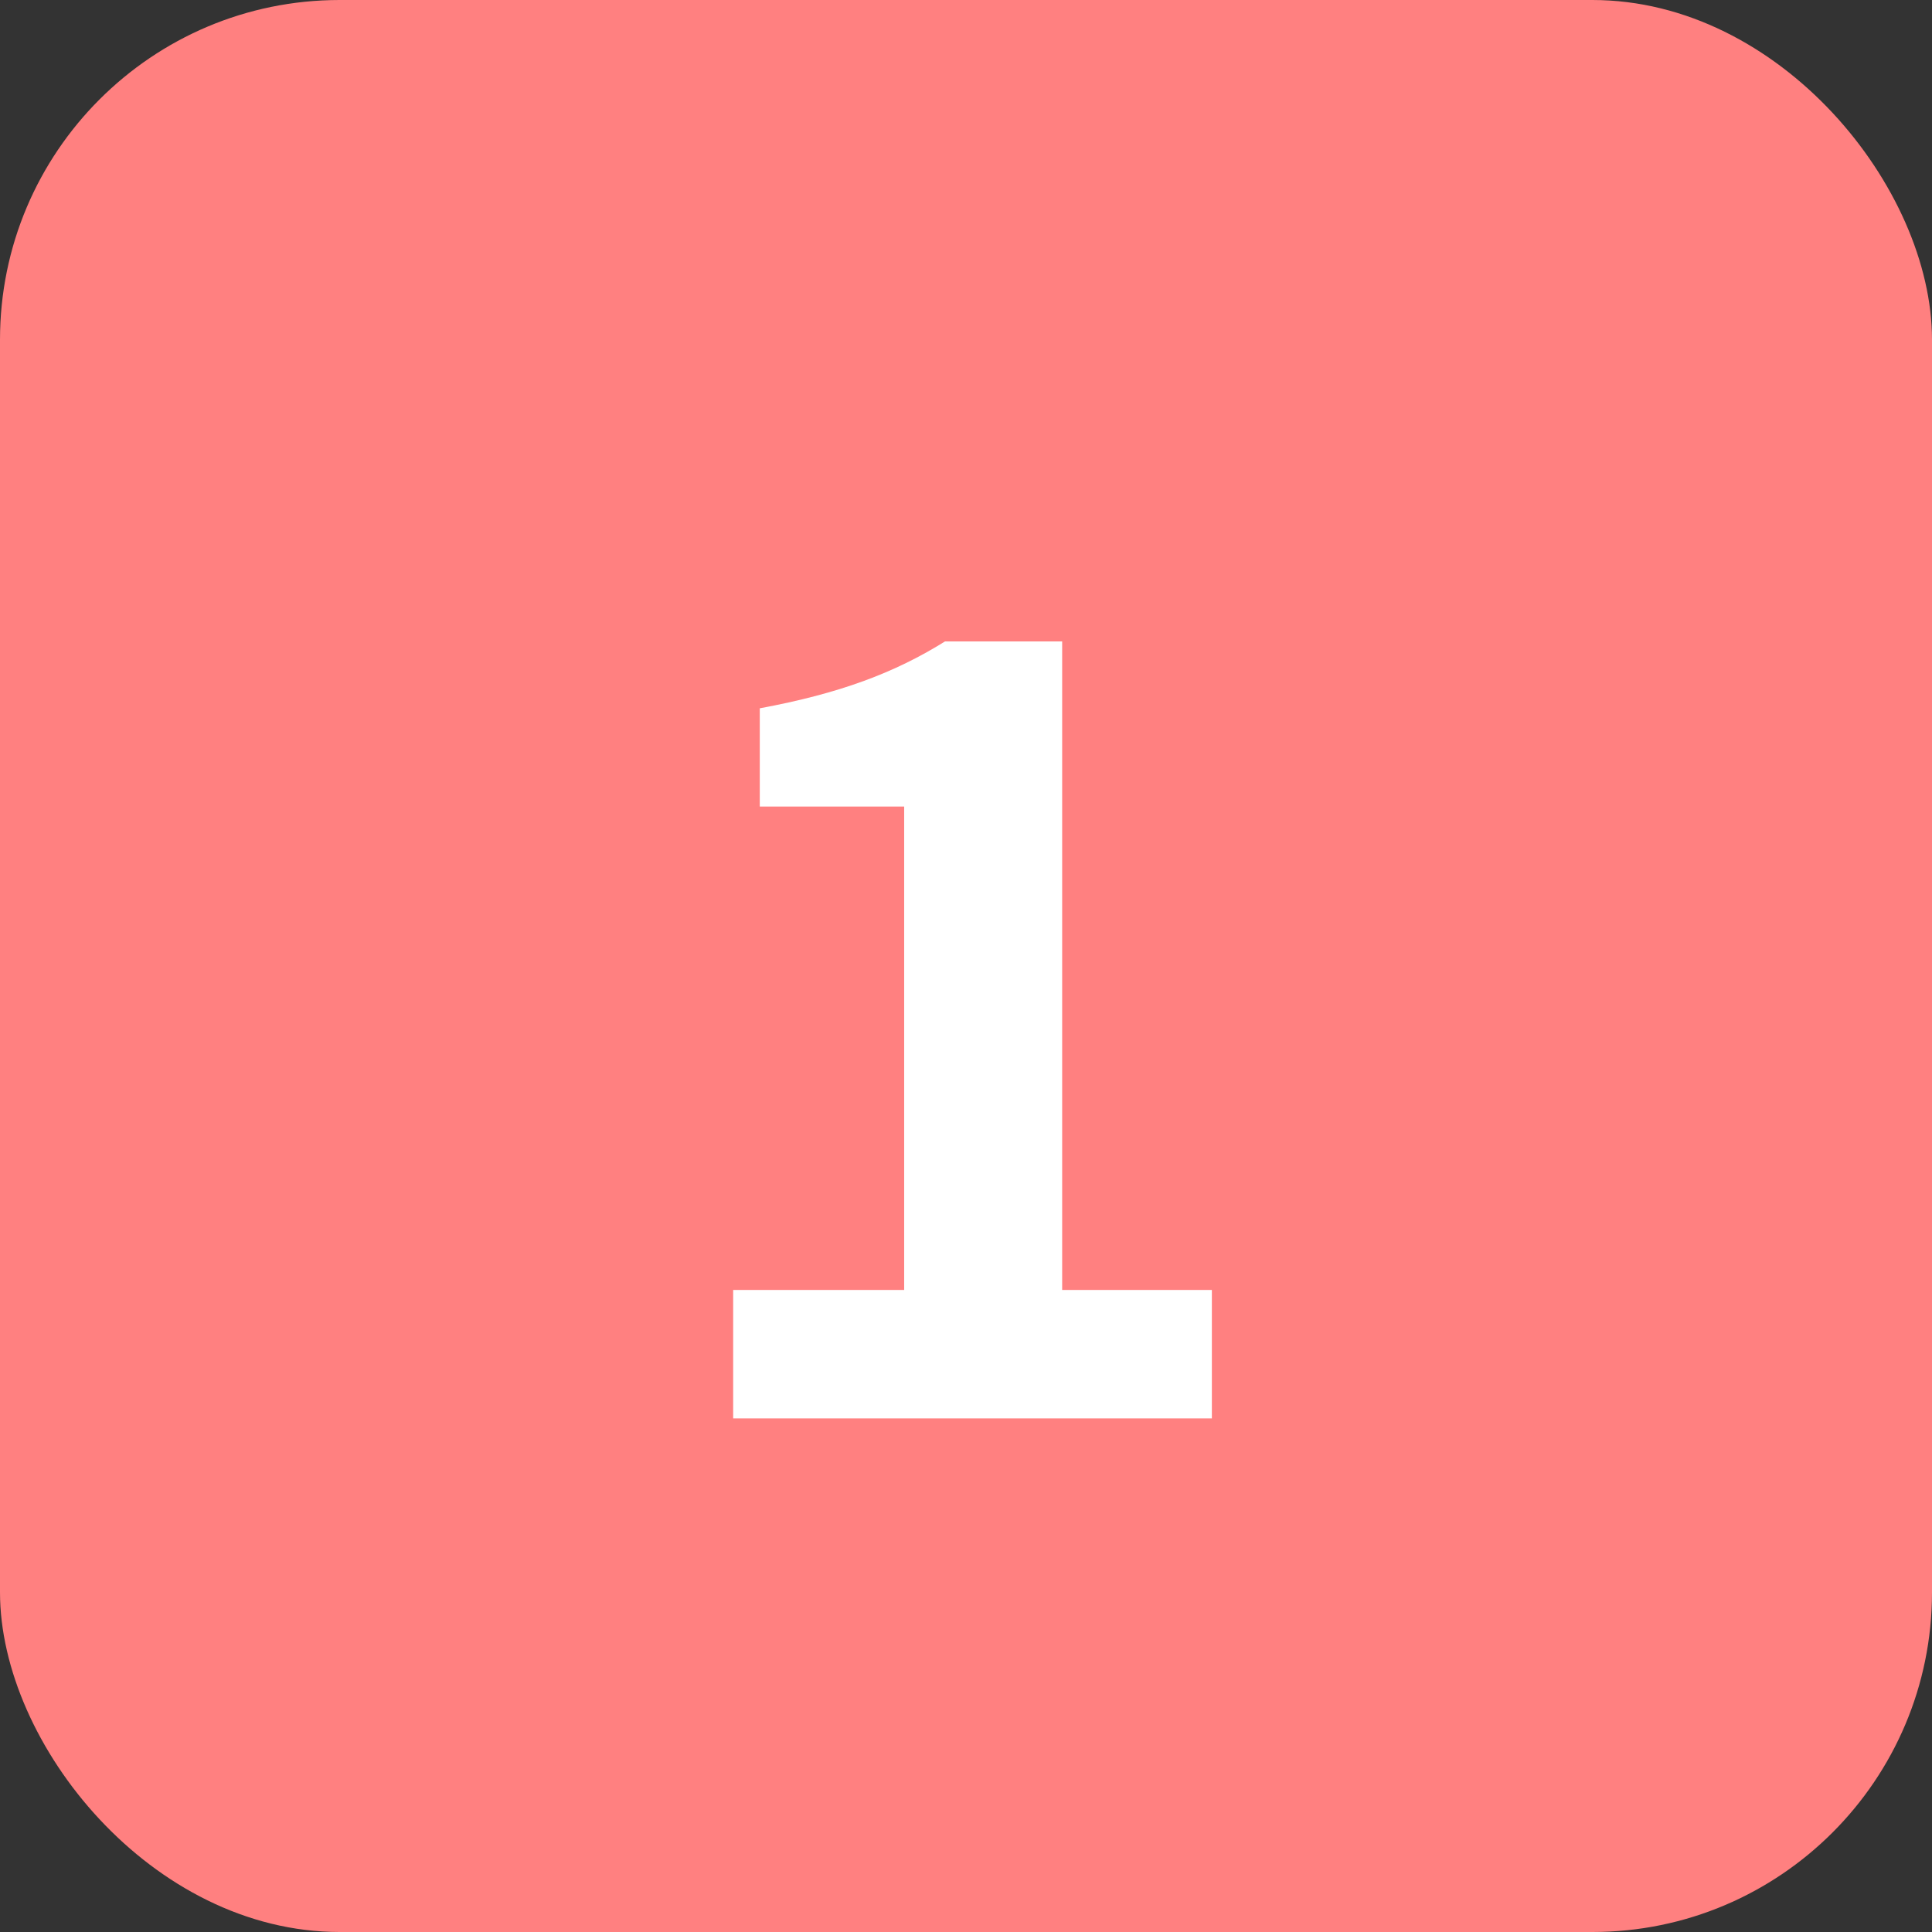
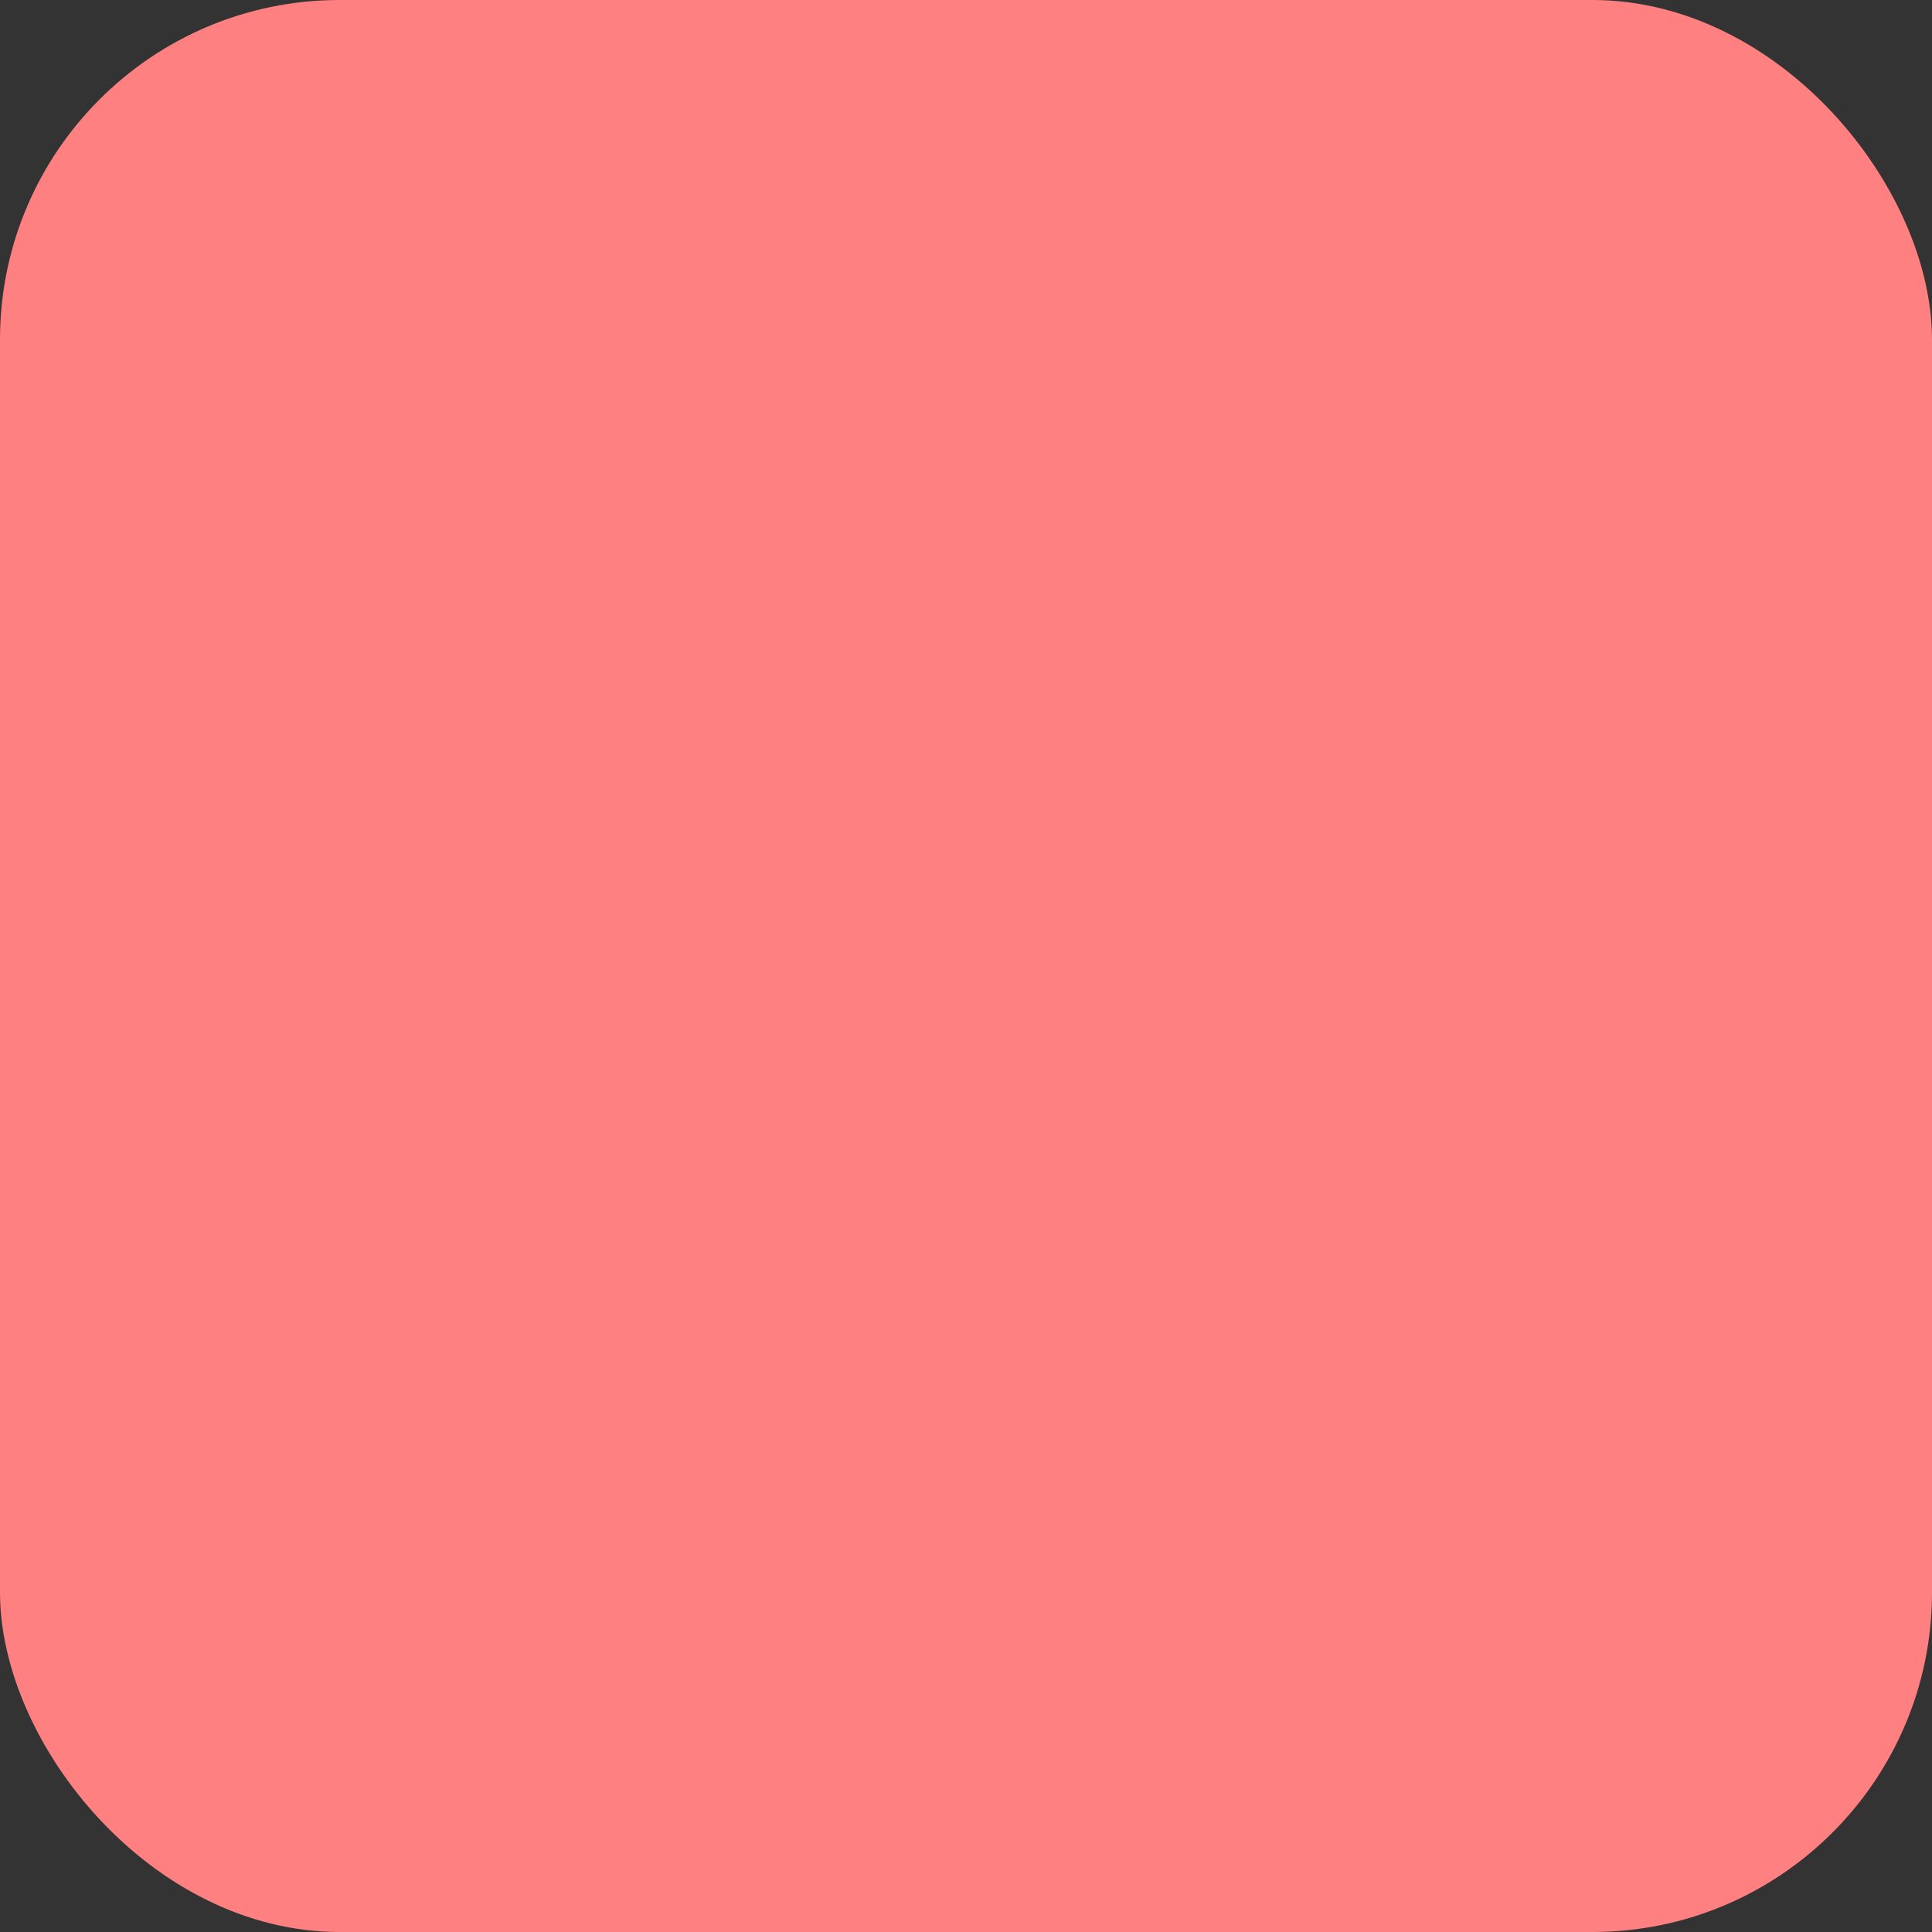
<svg xmlns="http://www.w3.org/2000/svg" viewBox="0 0 32.65 32.65">
  <rect x="0" y="0" width="32.65" height="32.65" fill="#333333" stroke="none" />
  <defs>
    <style>.d{fill:#fff;}.e{fill:#ff8080;}</style>
  </defs>
  <g id="a" />
  <g id="b">
    <g id="c">
      <g>
        <rect class="e" width="32.65" height="32.65" rx="5.74" ry="5.74" />
-         <path class="d" d="M12.39,21.8h2.89V13.63h-2.44v-1.66c1.35-.25,2.28-.6,3.13-1.13h1.98v10.96h2.53v2.17H12.39v-2.17Z" />
      </g>
    </g>
  </g>
</svg>